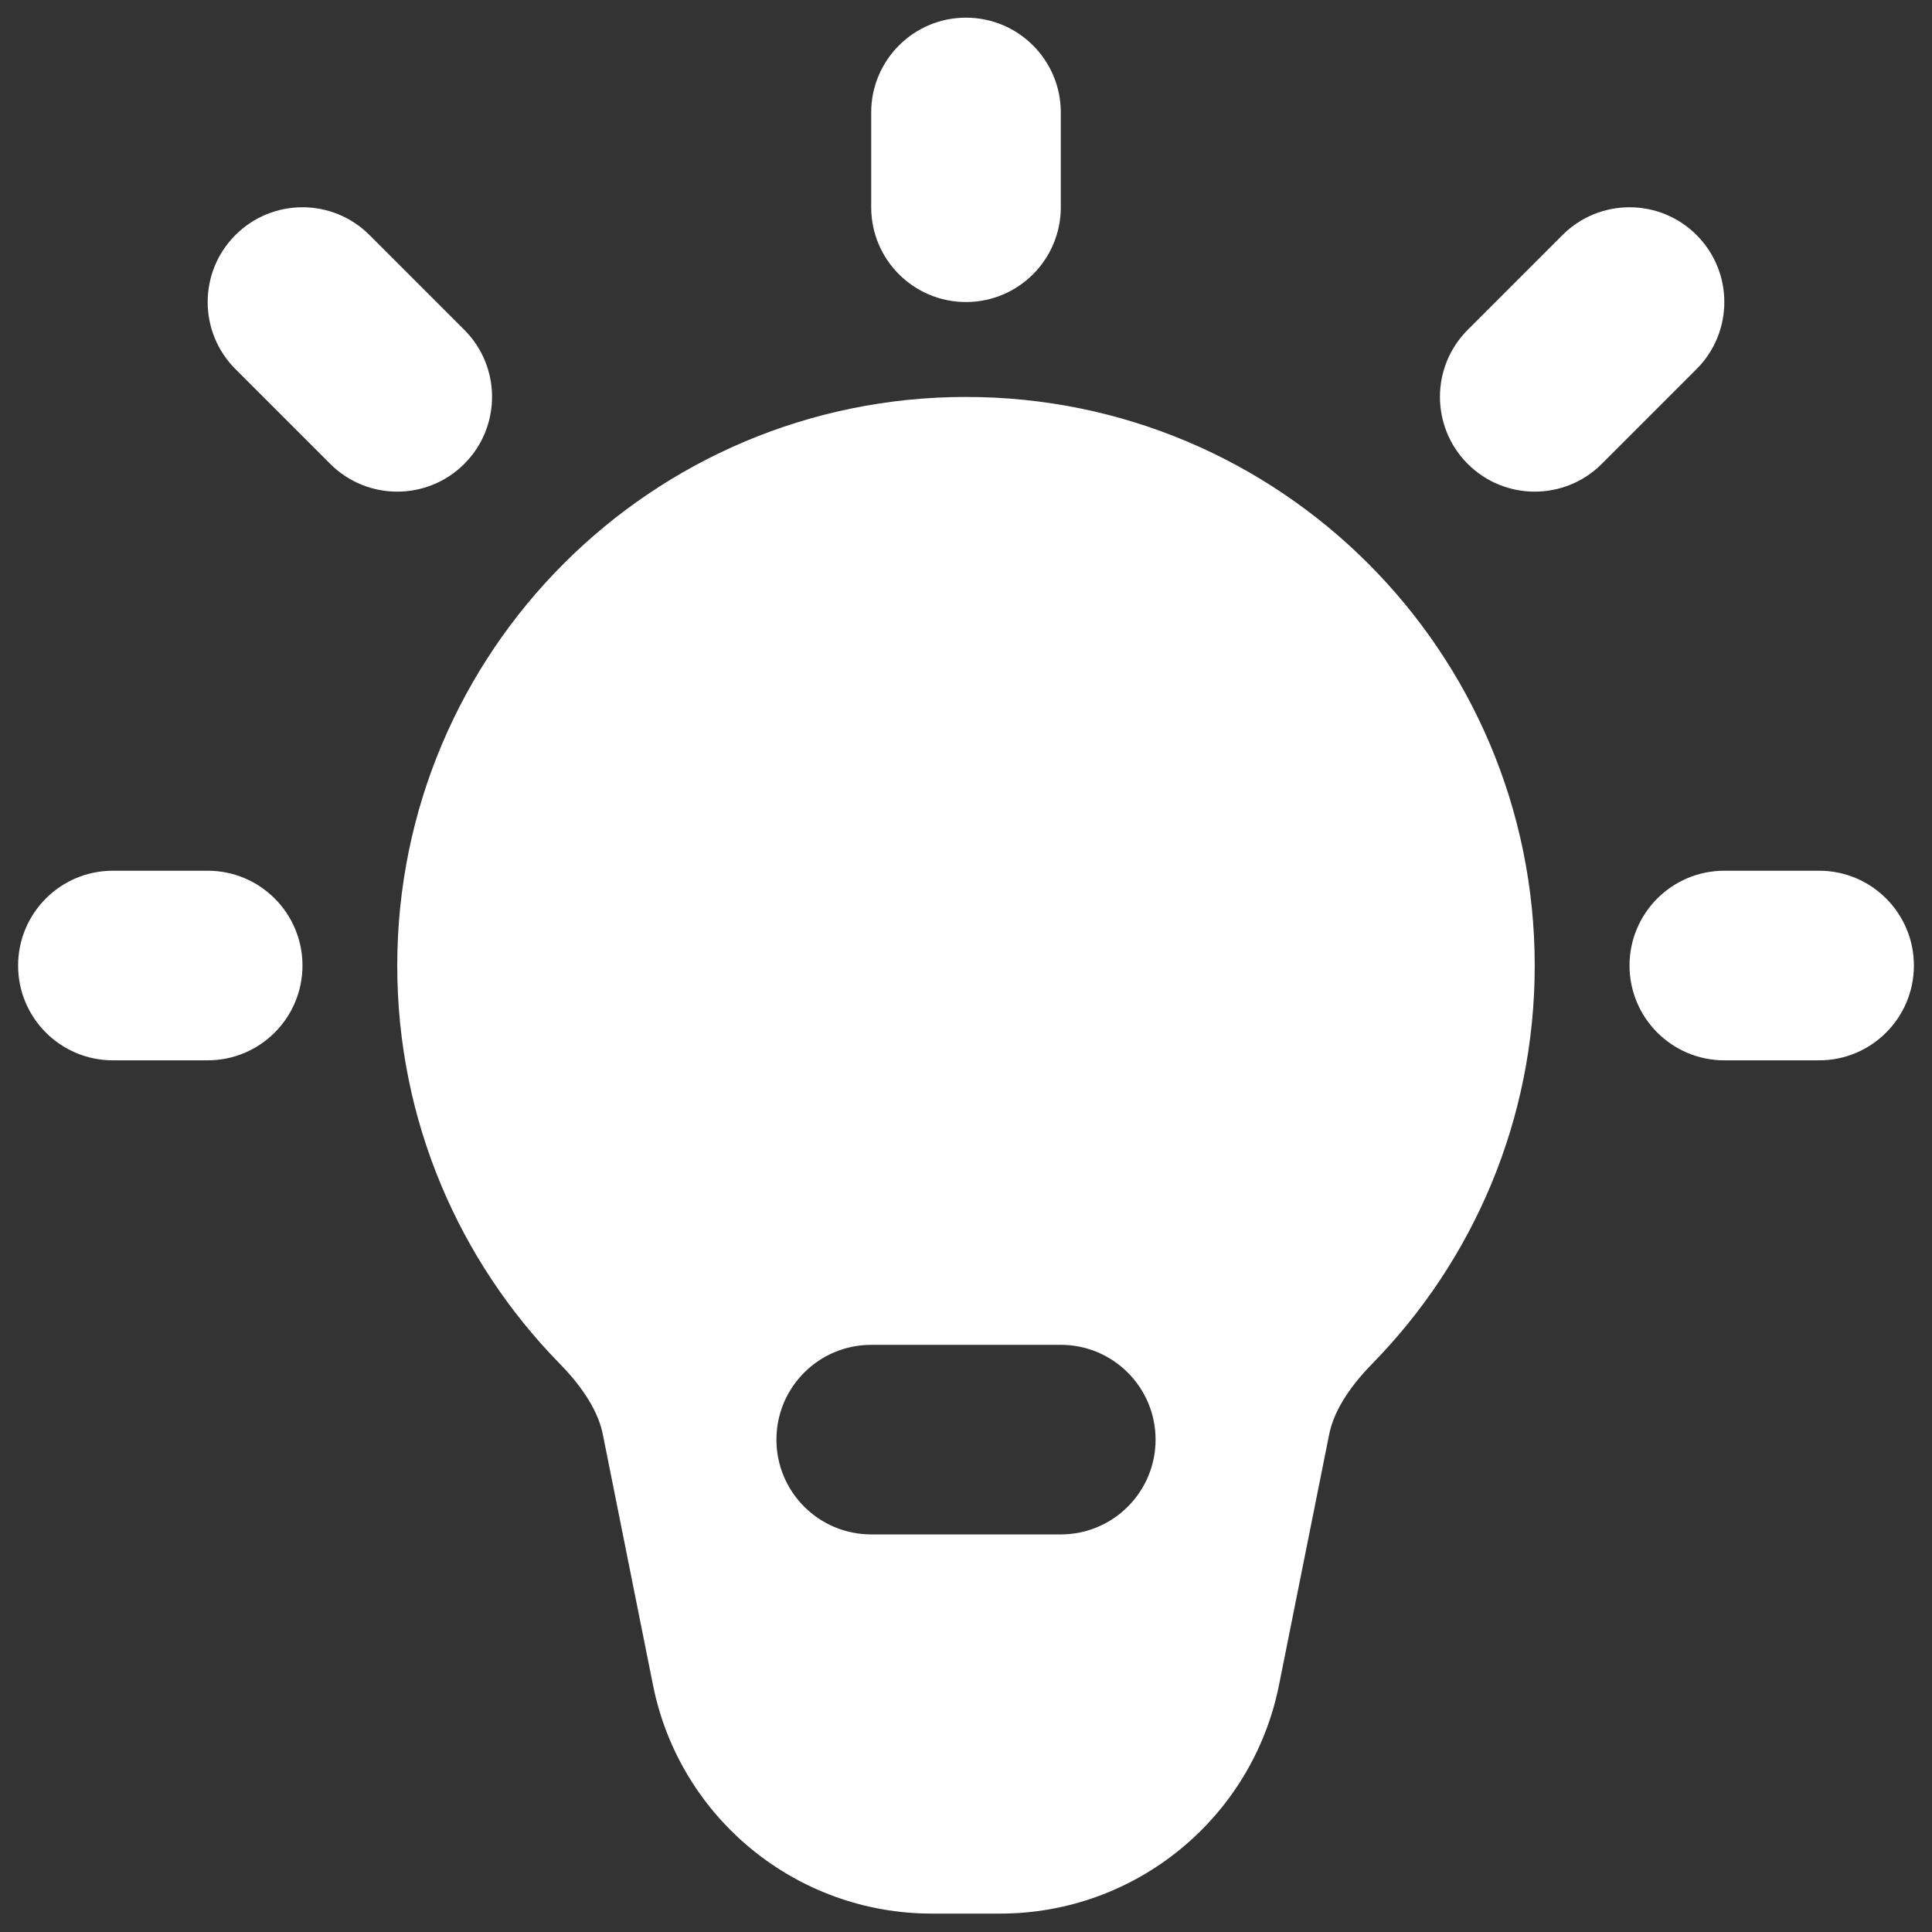
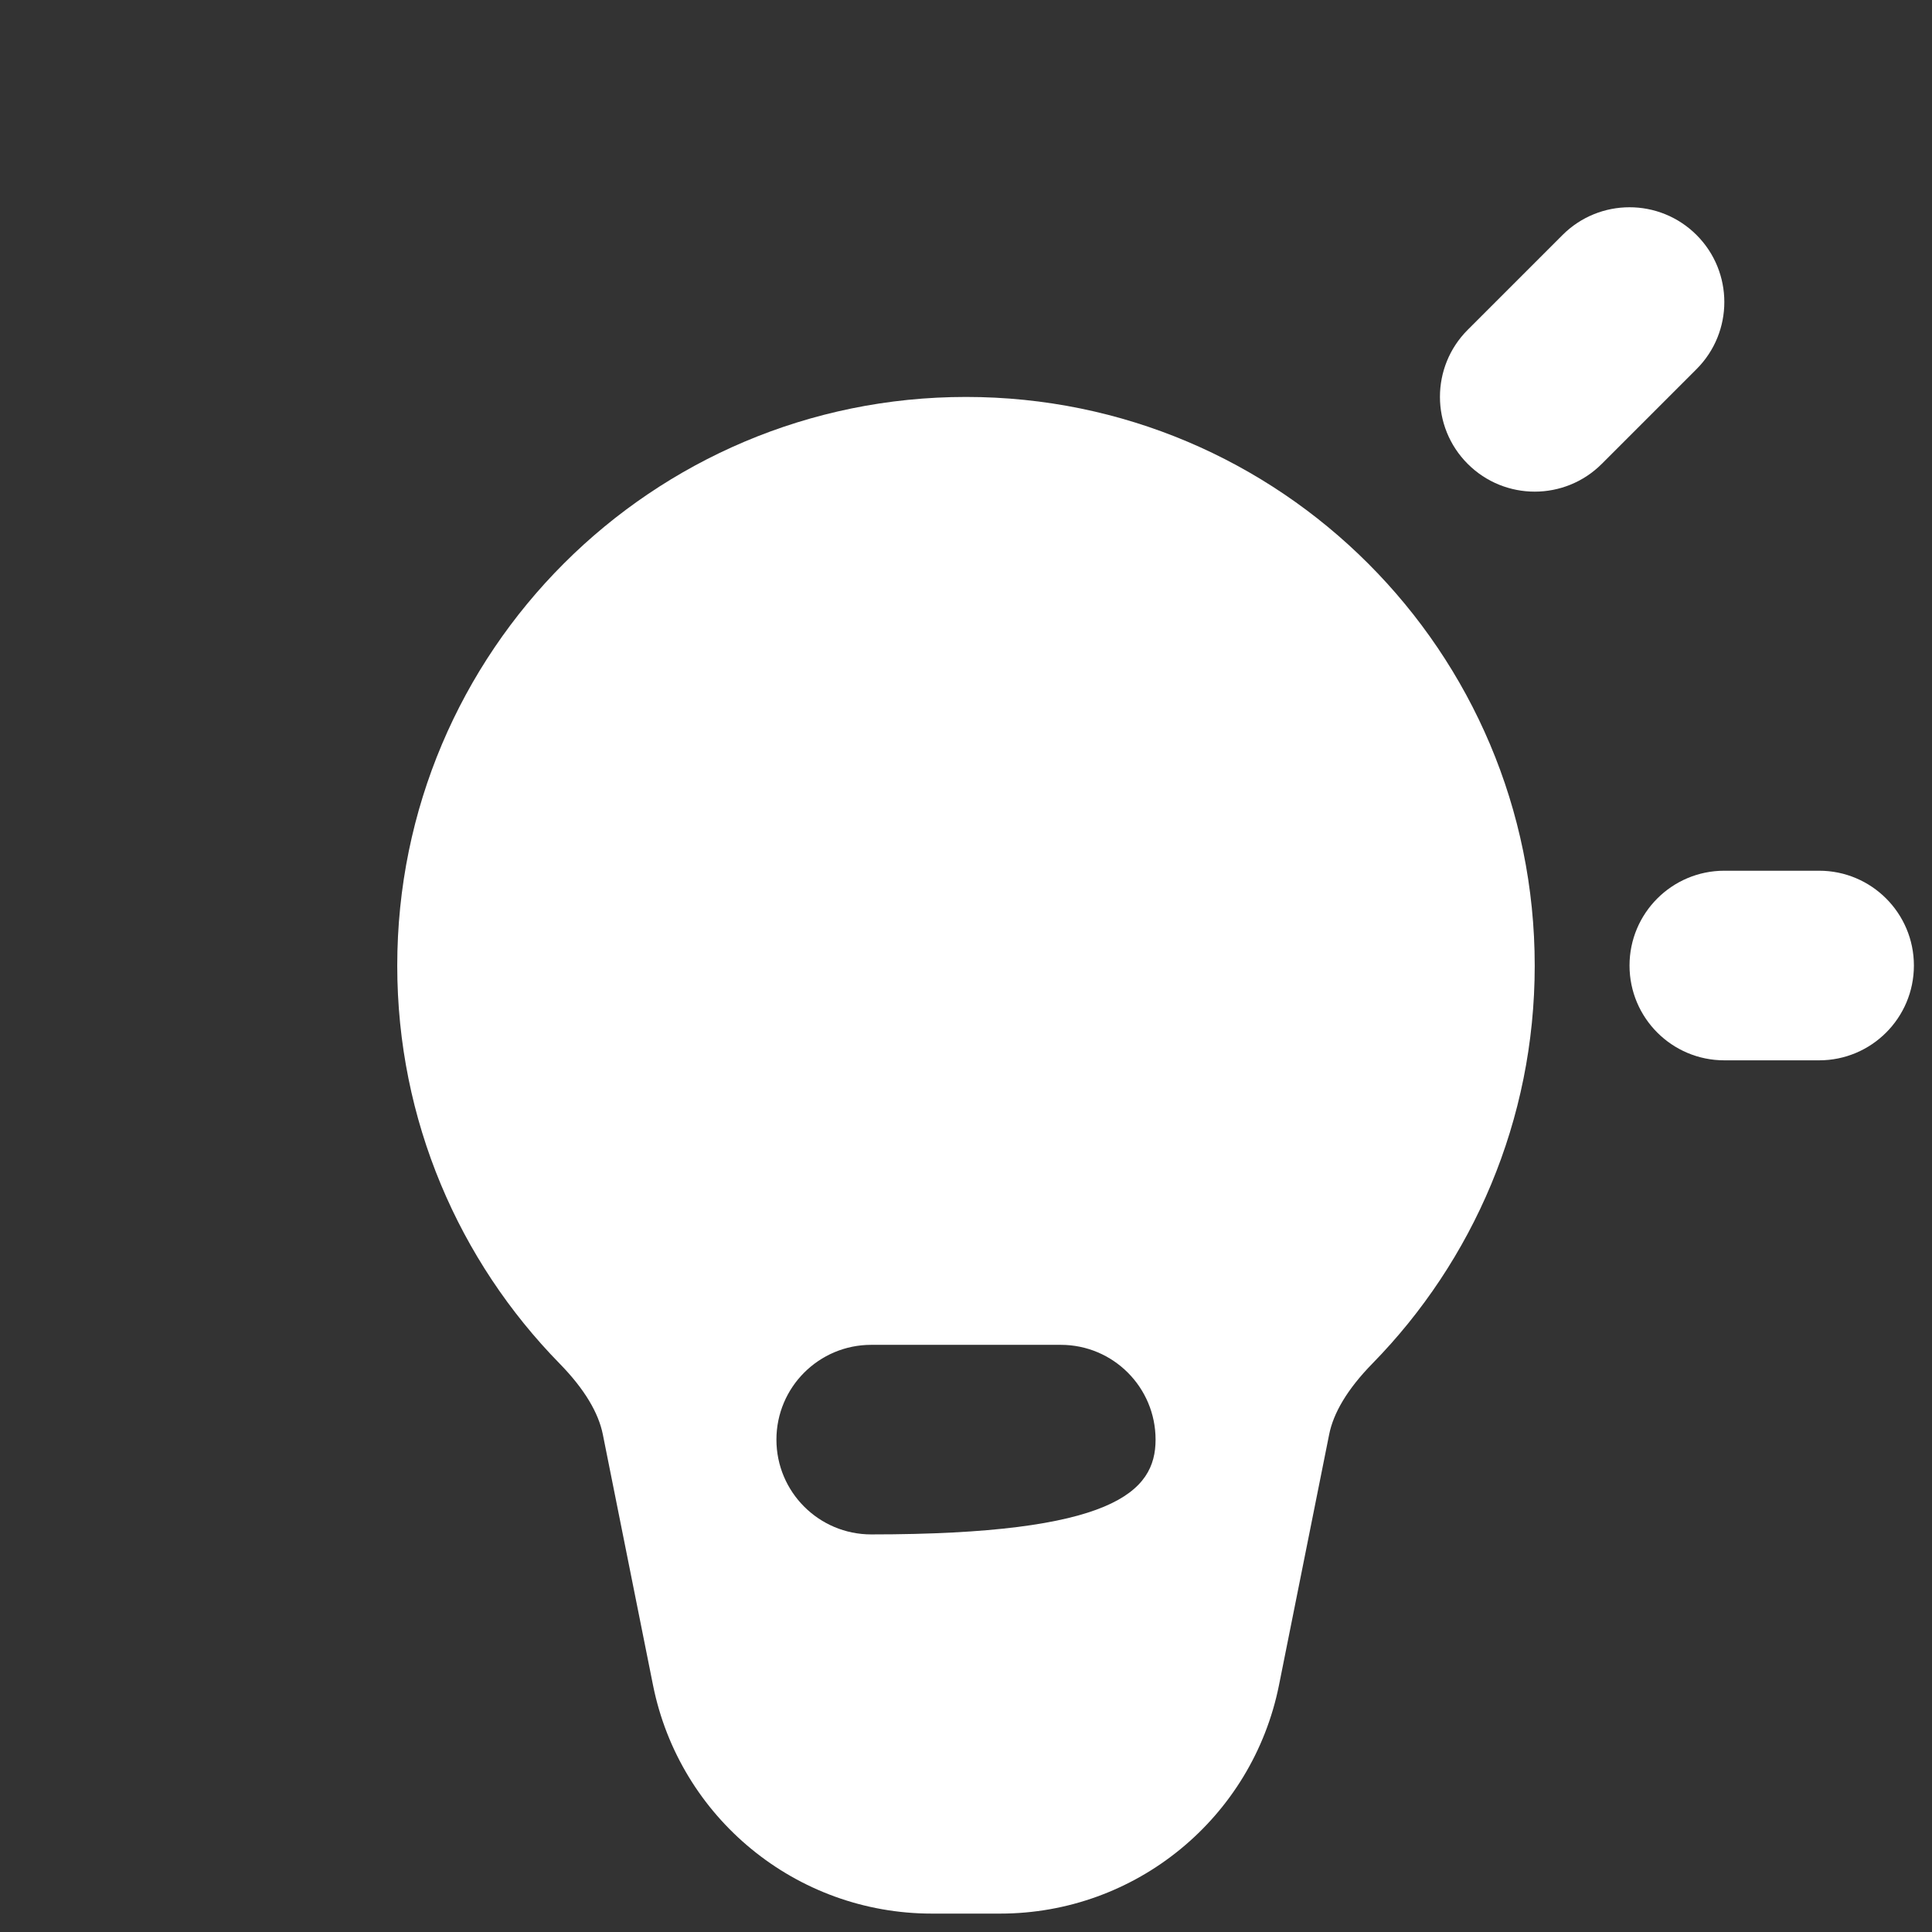
<svg xmlns="http://www.w3.org/2000/svg" width="57" height="57" viewBox="0 0 57 57" fill="none">
  <rect x="0" y="0" width="57" height="57" fill="#333333" stroke="none" />
-   <path fill-rule="evenodd" clip-rule="evenodd" d="M28.5 0.521C30.044 0.521 31.297 1.774 31.297 3.318V6.115C31.297 7.659 30.044 8.911 28.5 8.911C26.955 8.911 25.703 7.659 25.703 6.115V3.318C25.703 1.774 26.955 0.521 28.5 0.521Z" fill="white" />
  <path fill-rule="evenodd" clip-rule="evenodd" d="M50.054 6.934C51.146 8.026 51.146 9.797 50.054 10.889L47.257 13.686C46.165 14.778 44.394 14.778 43.302 13.686C42.21 12.594 42.21 10.823 43.302 9.731L46.099 6.934C47.191 5.842 48.962 5.842 50.054 6.934Z" fill="white" />
  <path fill-rule="evenodd" clip-rule="evenodd" d="M48.076 28.486C48.076 26.942 49.328 25.689 50.873 25.689H53.67C55.214 25.689 56.466 26.942 56.466 28.486C56.466 30.031 55.214 31.283 53.67 31.283H50.873C49.328 31.283 48.076 30.031 48.076 28.486Z" fill="white" />
-   <path fill-rule="evenodd" clip-rule="evenodd" d="M0.534 28.486C0.534 26.942 1.786 25.689 3.33 25.689H6.127C7.672 25.689 8.924 26.942 8.924 28.486C8.924 30.031 7.672 31.283 6.127 31.283H3.33C1.786 31.283 0.534 30.031 0.534 28.486Z" fill="white" />
-   <path fill-rule="evenodd" clip-rule="evenodd" d="M6.946 6.934C8.038 5.842 9.809 5.842 10.901 6.934L13.698 9.731C14.79 10.823 14.79 12.594 13.698 13.686C12.606 14.778 10.835 14.778 9.743 13.686L6.946 10.889C5.854 9.797 5.854 8.026 6.946 6.934Z" fill="white" />
-   <path fill-rule="evenodd" clip-rule="evenodd" d="M28.5 11.711C19.233 11.711 11.72 19.223 11.72 28.491C11.72 33.058 13.549 37.204 16.508 40.227C17.257 40.992 17.66 41.695 17.785 42.318L19.265 49.713C20.049 53.634 23.492 56.457 27.492 56.457H29.508C33.507 56.457 36.95 53.634 37.735 49.713L39.215 42.318C39.339 41.695 39.743 40.992 40.492 40.227C43.451 37.204 45.279 33.058 45.279 28.491C45.279 19.223 37.767 11.711 28.5 11.711ZM25.703 39.677C24.159 39.677 22.907 40.929 22.907 42.474C22.907 44.018 24.159 45.27 25.703 45.27H31.297C32.841 45.27 34.093 44.018 34.093 42.474C34.093 40.929 32.841 39.677 31.297 39.677H25.703Z" fill="white" />
+   <path fill-rule="evenodd" clip-rule="evenodd" d="M28.5 11.711C19.233 11.711 11.72 19.223 11.72 28.491C11.72 33.058 13.549 37.204 16.508 40.227C17.257 40.992 17.66 41.695 17.785 42.318L19.265 49.713C20.049 53.634 23.492 56.457 27.492 56.457H29.508C33.507 56.457 36.95 53.634 37.735 49.713L39.215 42.318C39.339 41.695 39.743 40.992 40.492 40.227C43.451 37.204 45.279 33.058 45.279 28.491C45.279 19.223 37.767 11.711 28.5 11.711ZM25.703 39.677C24.159 39.677 22.907 40.929 22.907 42.474C22.907 44.018 24.159 45.27 25.703 45.27C32.841 45.27 34.093 44.018 34.093 42.474C34.093 40.929 32.841 39.677 31.297 39.677H25.703Z" fill="white" />
</svg>